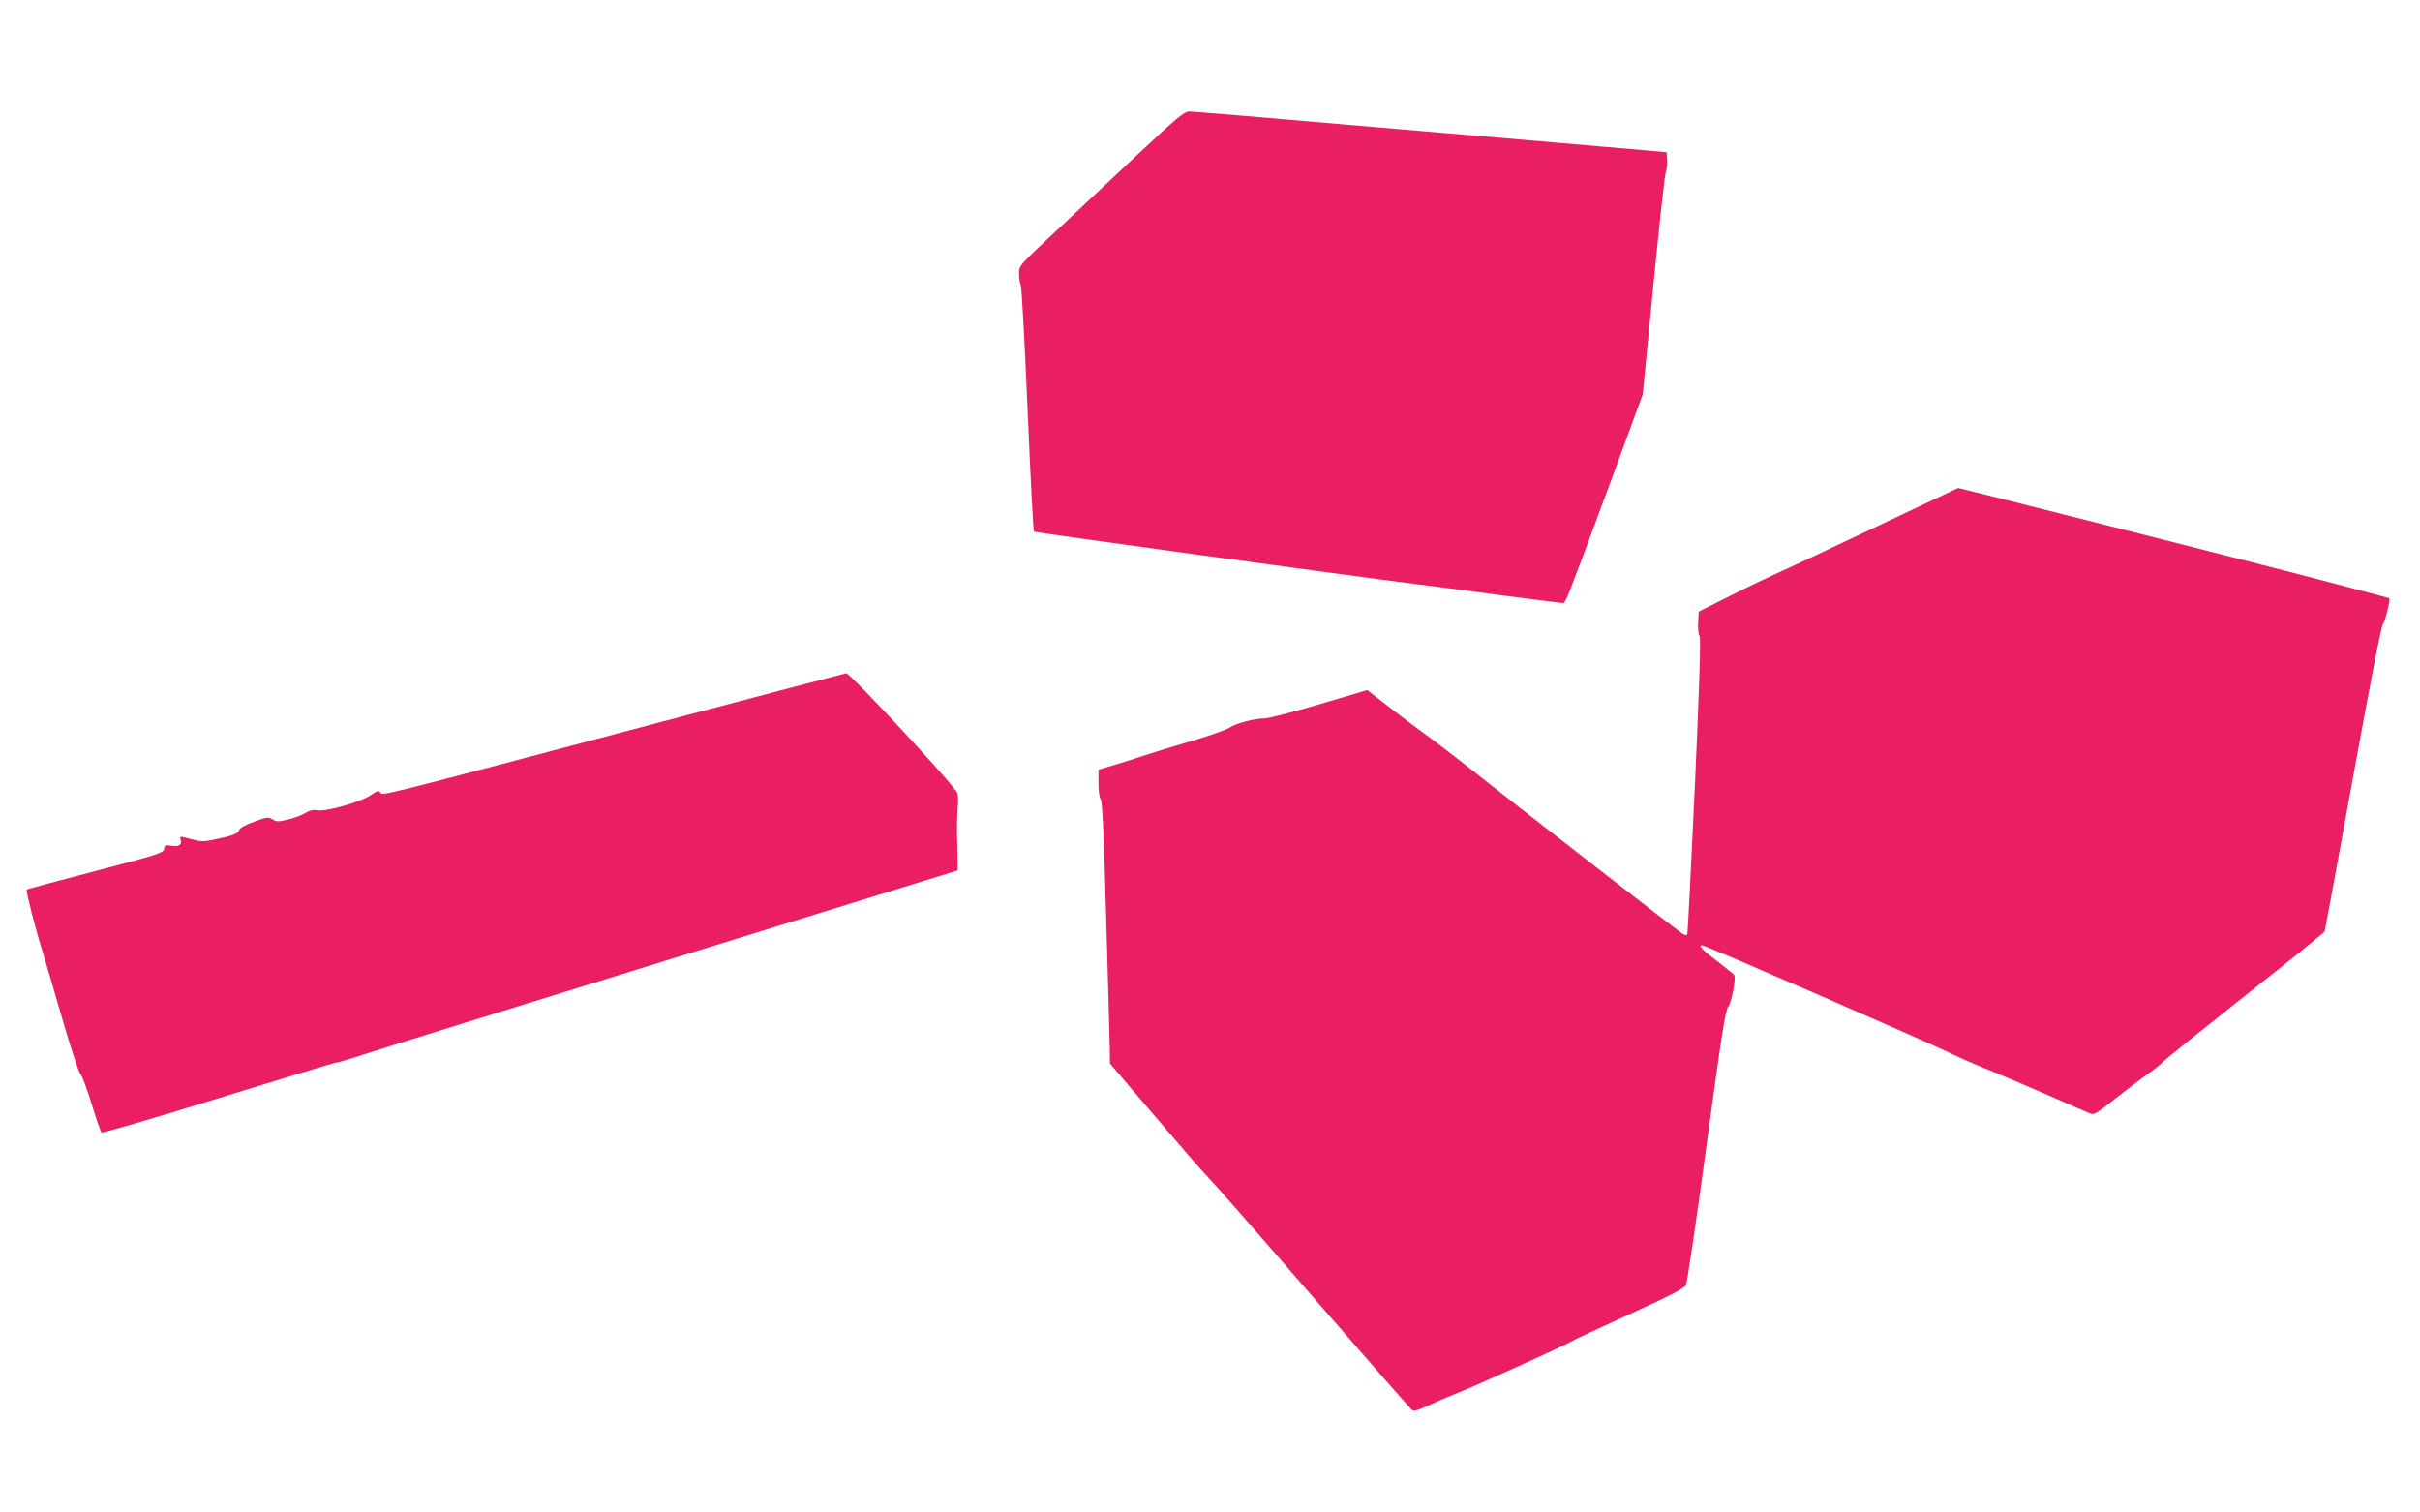
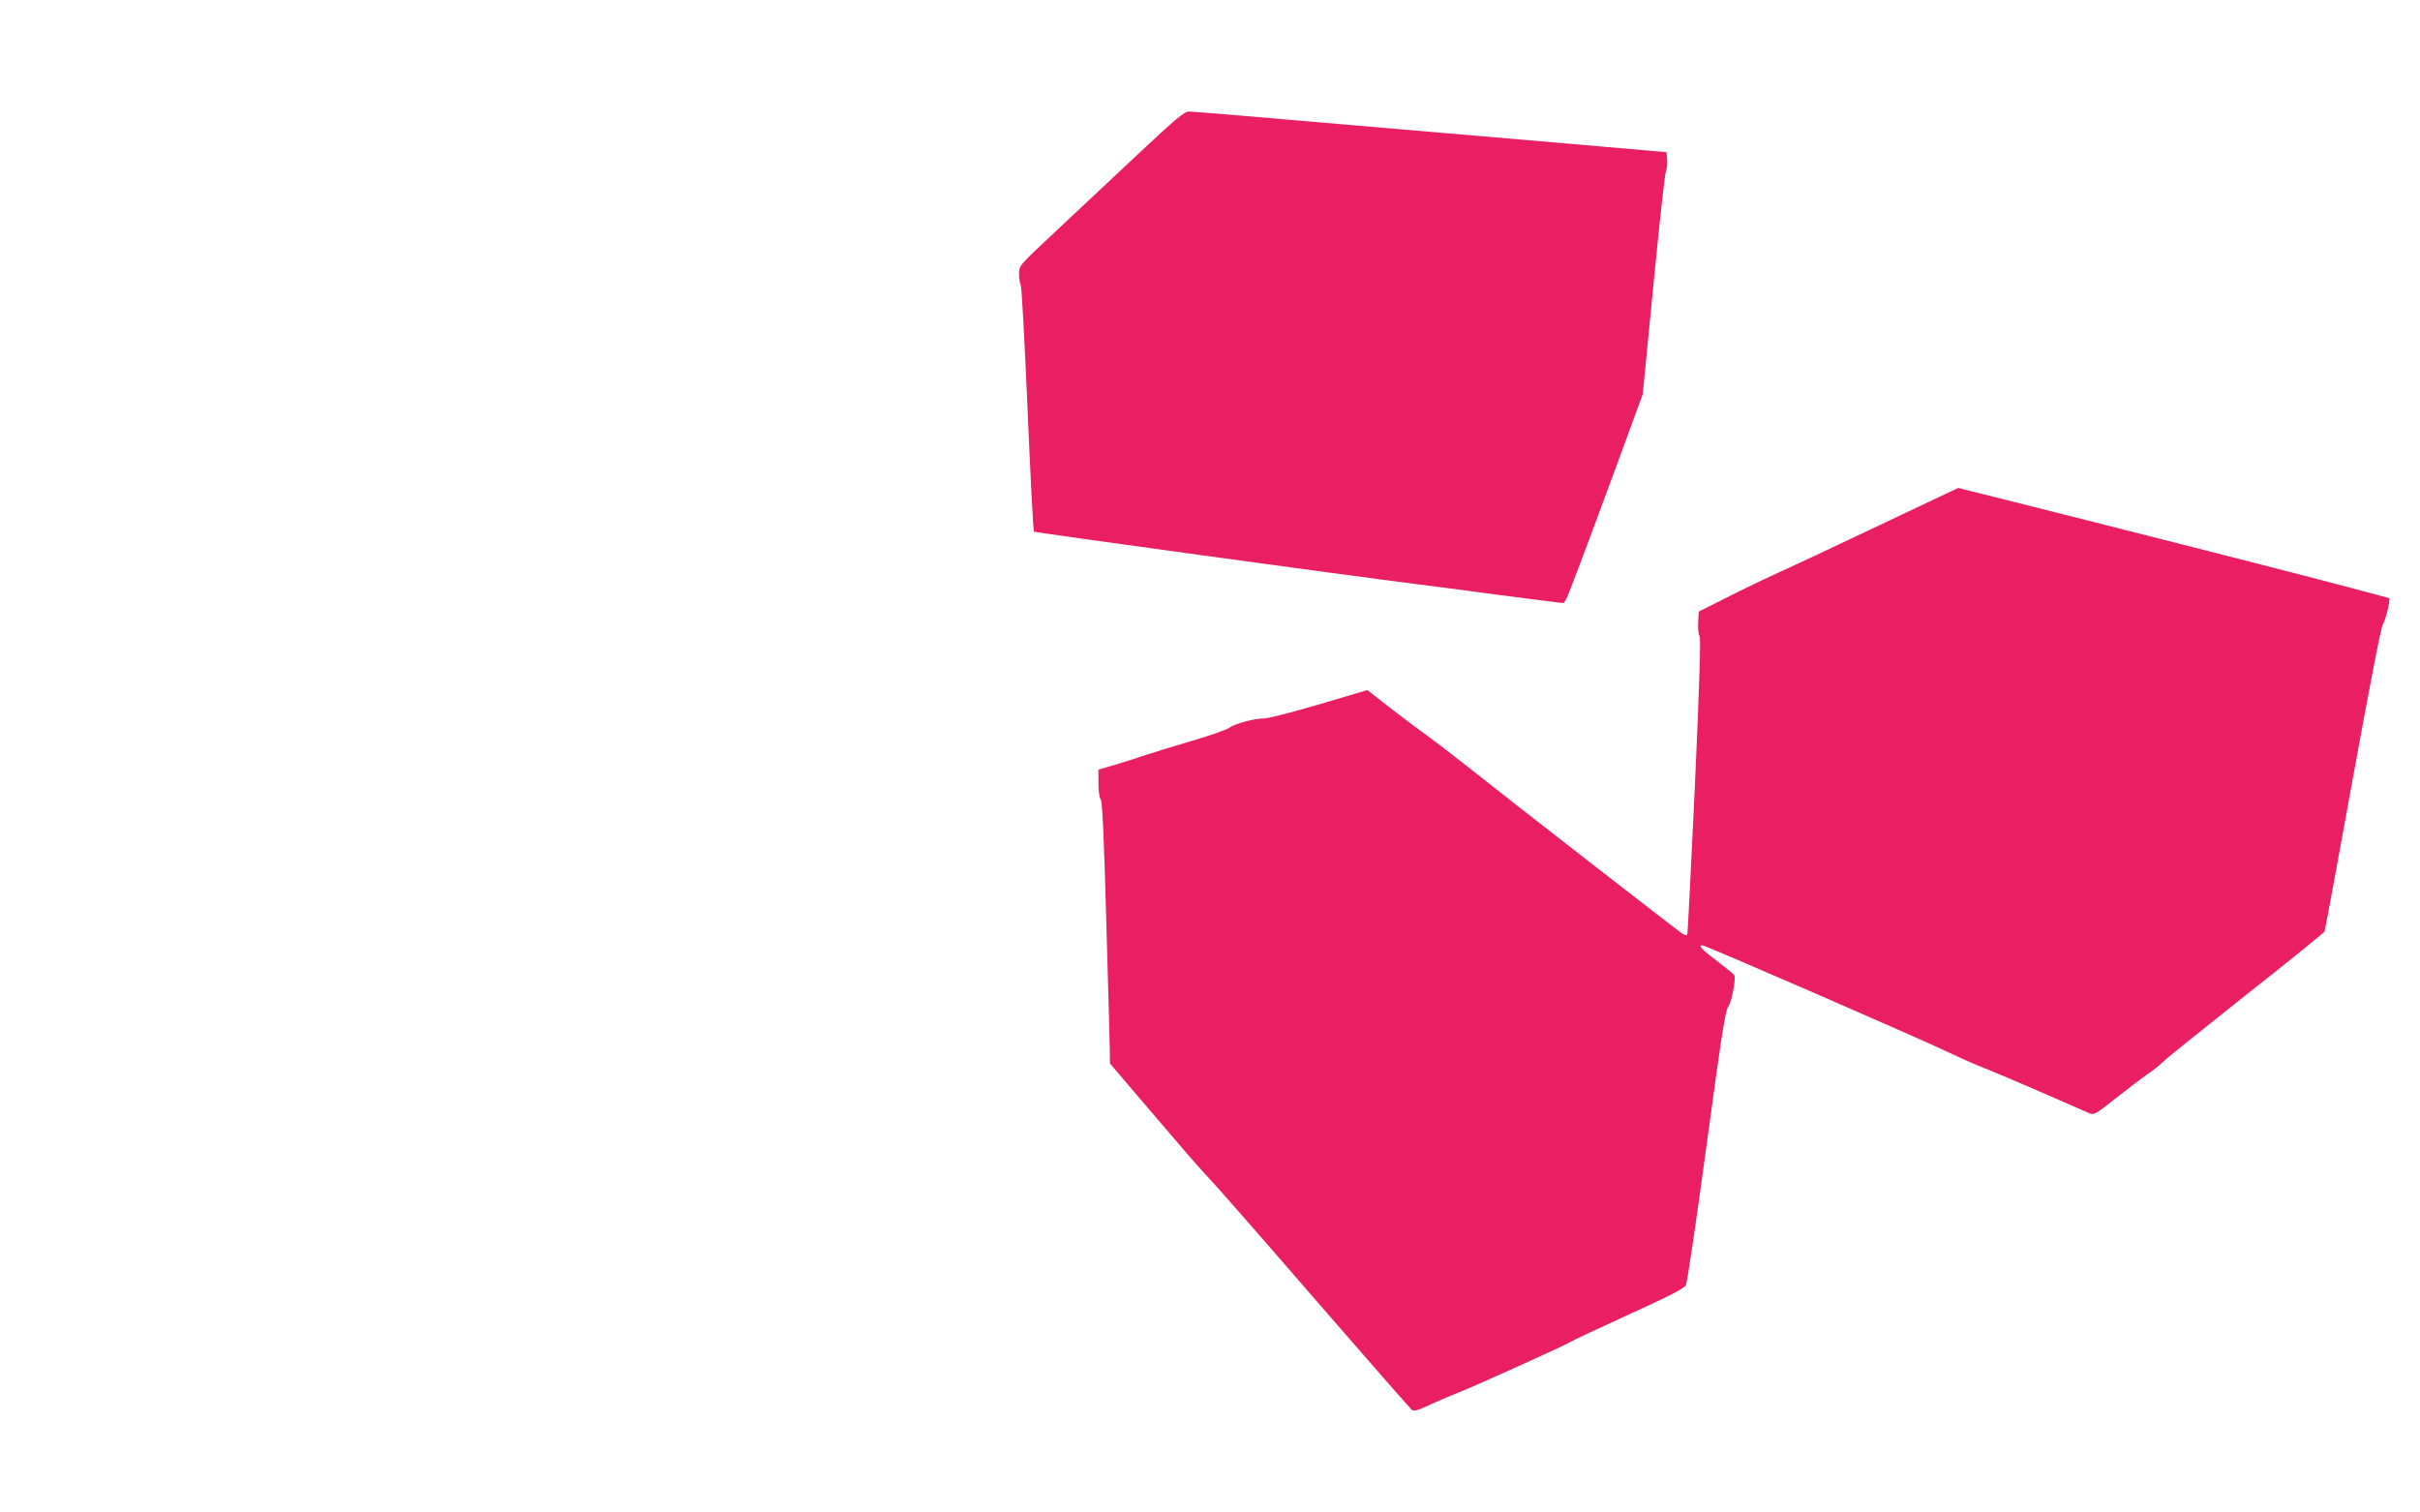
<svg xmlns="http://www.w3.org/2000/svg" version="1.0" width="1280pt" height="800pt" viewBox="0 0 1280 800" preserveAspectRatio="xMidYMid meet">
  <g transform="translate(0,800) scale(0.1,-0.1)" fill="#e91e63" stroke="none">
    <path d="M6012 7178 c-136 -127 -331 -311 -434 -407 -188 -176 -188 -176 -188 -219 0 -24 4 -51 9 -60 5 -9 21 -305 36 -657 15 -352 30 -643 34 -647 5 -5 1652 -231 2041 -280 41 -5 226 -29 412 -54 185 -24 341 -44 346 -44 6 0 20 26 32 58 12 31 39 102 60 157 21 55 104 278 184 495 l145 395 56 575 c31 316 60 587 66 601 6 15 9 44 7 65 l-3 39 -310 27 c-170 15 -368 32 -440 38 -71 6 -493 42 -937 80 -444 39 -821 70 -838 70 -26 0 -67 -34 -278 -232z" />
    <path d="M9945 5224 c-225 -107 -459 -217 -520 -244 -60 -27 -184 -86 -275 -132 l-165 -83 -3 -58 c-2 -32 2 -64 7 -71 8 -9 0 -244 -24 -787 -20 -426 -38 -780 -40 -788 -4 -11 -10 -10 -31 4 -29 19 -907 701 -1134 882 -80 63 -174 135 -210 161 -36 25 -122 90 -192 144 l-126 98 -253 -75 c-139 -41 -270 -75 -292 -75 -53 0 -154 -27 -186 -50 -14 -10 -105 -42 -201 -70 -96 -28 -206 -62 -245 -75 -38 -13 -109 -36 -157 -50 l-88 -26 0 -73 c0 -42 5 -77 12 -84 8 -8 17 -187 29 -629 10 -340 18 -652 19 -693 l1 -75 119 -140 c66 -77 175 -205 243 -284 67 -79 143 -164 168 -190 25 -25 272 -307 548 -626 277 -319 510 -585 518 -592 12 -9 33 -3 101 29 48 22 116 51 150 64 83 32 573 254 590 267 8 6 145 70 305 143 217 99 295 139 304 156 7 13 56 345 109 738 79 580 100 719 115 735 17 19 42 150 32 167 -2 5 -39 34 -81 67 -91 69 -113 91 -88 91 17 0 1143 -490 1315 -572 58 -28 134 -61 170 -75 36 -14 170 -70 296 -125 127 -56 244 -107 261 -114 30 -13 32 -12 145 77 63 50 137 106 164 125 28 18 66 48 85 67 19 19 219 179 443 357 225 177 411 328 413 334 2 6 69 371 149 810 90 495 150 805 159 815 12 14 41 130 33 137 -2 2 -399 107 -702 184 -302 78 -1576 400 -1578 399 -1 0 -186 -88 -412 -195z" />
-     <path d="M3525 4189 c-1581 -419 -1502 -399 -1514 -380 -7 11 -18 7 -52 -16 -53 -36 -238 -88 -282 -79 -21 4 -40 0 -64 -15 -18 -11 -59 -27 -91 -34 -49 -12 -60 -12 -80 1 -22 14 -30 13 -97 -12 -48 -17 -77 -33 -80 -45 -6 -19 -35 -30 -138 -51 -48 -10 -67 -10 -118 4 -59 16 -60 16 -53 -4 8 -27 -11 -38 -52 -31 -28 5 -33 2 -36 -17 -3 -21 -30 -30 -363 -117 -198 -52 -362 -96 -364 -98 -5 -6 46 -207 86 -335 19 -63 68 -229 108 -368 41 -140 81 -262 90 -272 9 -9 36 -82 60 -160 24 -78 47 -146 52 -150 4 -4 283 77 618 181 336 104 617 189 625 189 8 0 69 18 135 40 66 22 802 251 1635 508 l1515 468 0 50 c-1 27 -2 92 -3 144 -1 52 1 118 4 145 3 28 2 60 -3 71 -15 40 -568 635 -587 633 -6 -1 -434 -113 -951 -250z" />
  </g>
</svg>